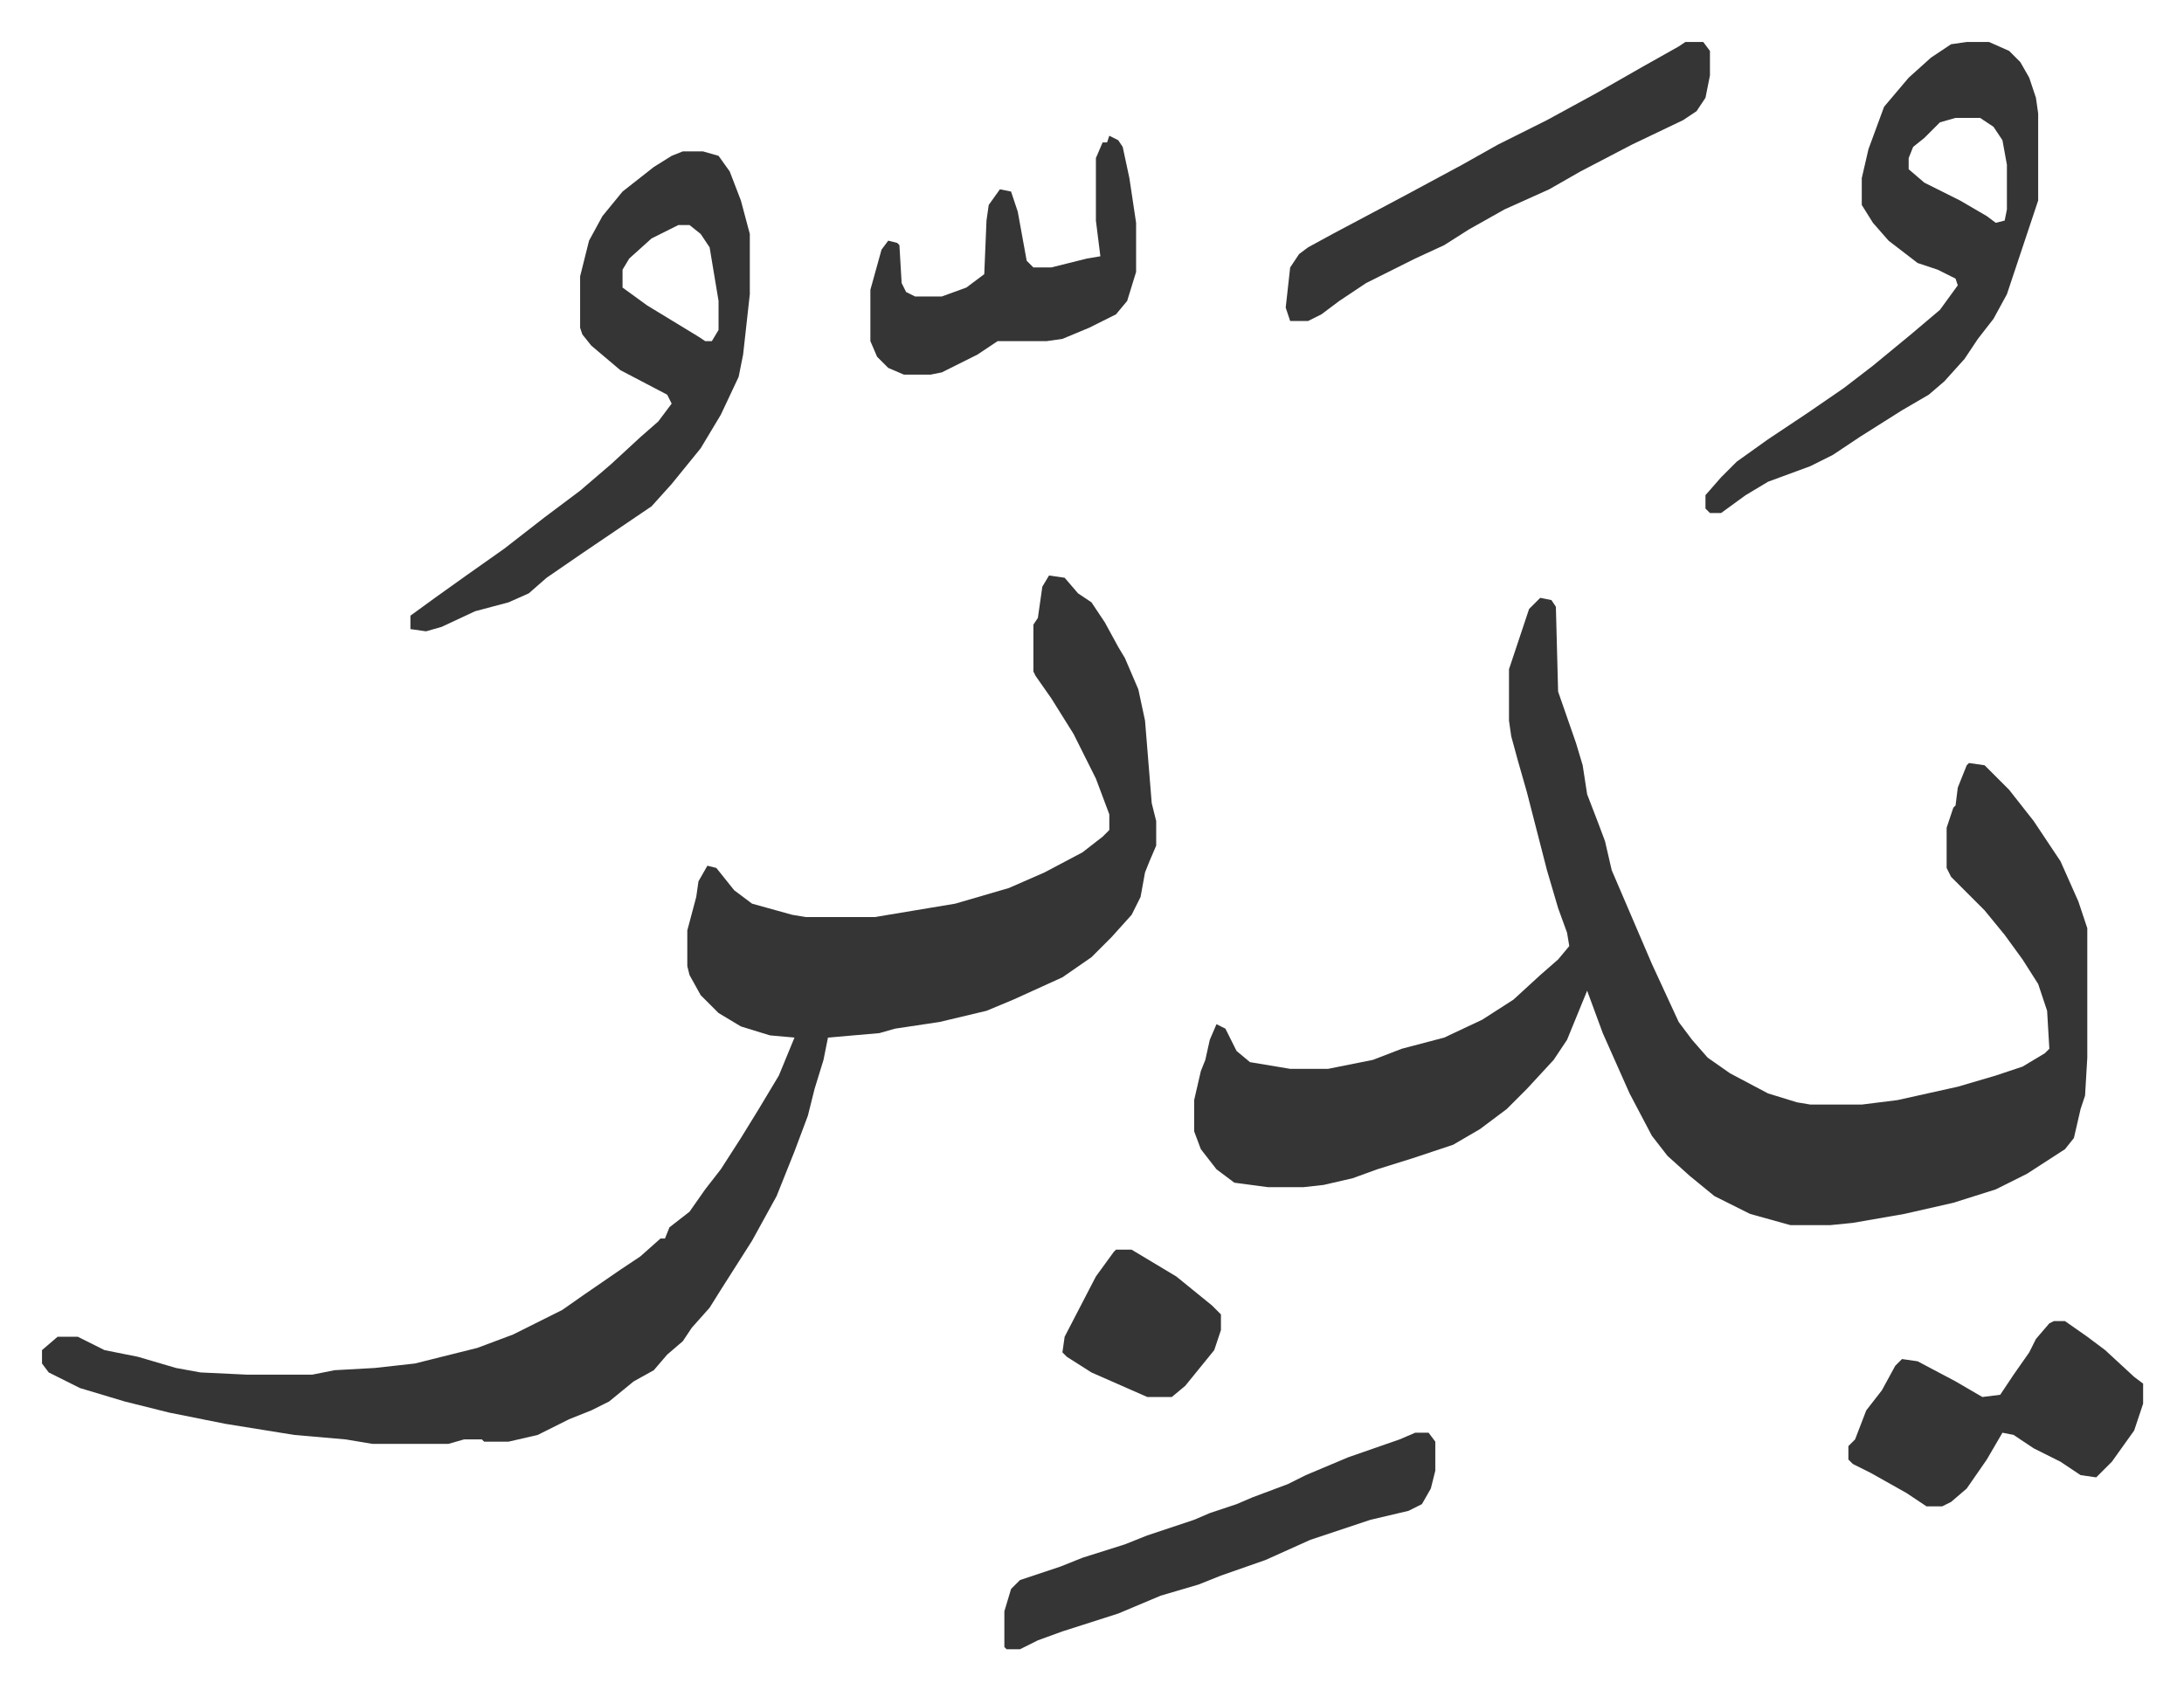
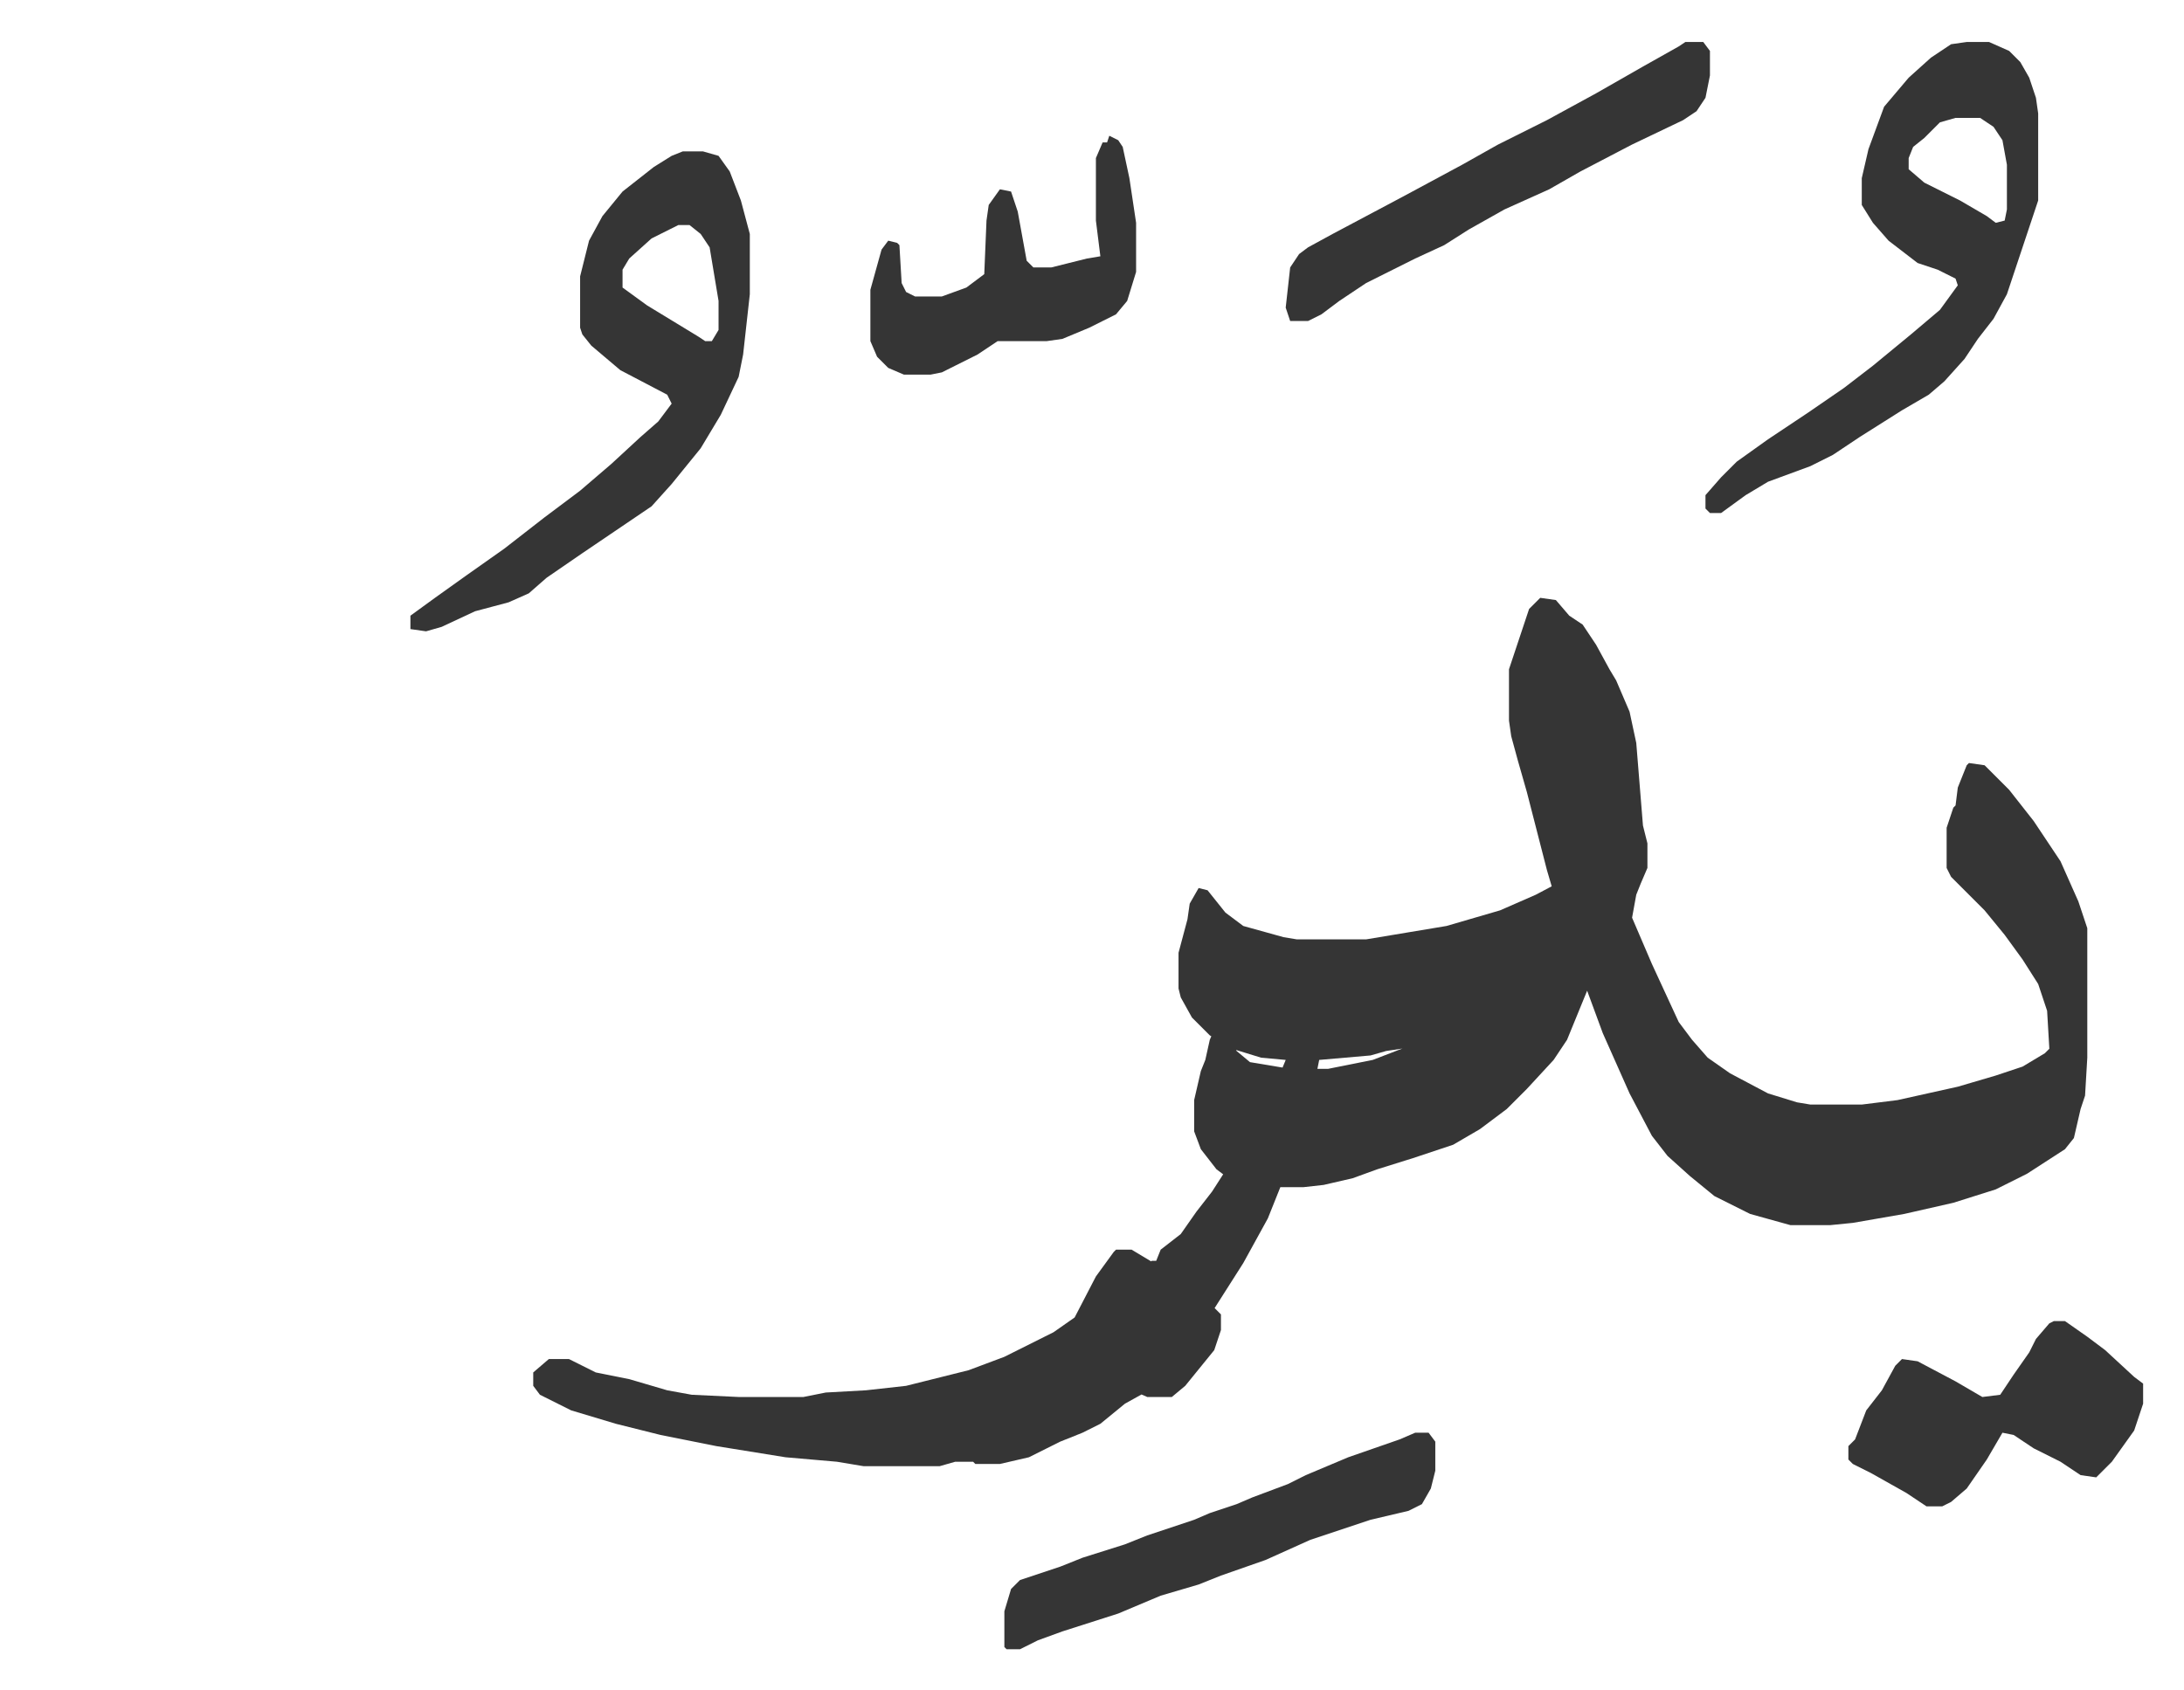
<svg xmlns="http://www.w3.org/2000/svg" role="img" viewBox="-18.81 415.19 978.12 757.12">
-   <path fill="#353535" id="rule_normal" d="M671 683l5 1 2 3 1 38 8 23 3 10 2 13 5 13 3 8 3 13 6 14 12 28 12 26 6 8 7 8 10 7 17 9 13 4 6 1h23l16-2 27-6 17-5 12-4 10-6 2-2-1-17-4-12-7-11-8-11-9-11-15-15-2-4v-18l3-9 1-1 1-8 4-10 1-1 7 1 11 11 11 14 12 18 8 18 4 12v58l-1 17-2 6-3 13-4 5-17 11-14 7-19 6-22 5-23 4-10 1h-18l-18-5-16-8-11-9-10-9-7-9-10-19-12-27-7-19-9 22-6 9-12 13-9 9-12 9-12 7-18 6-16 5-11 4-13 3-9 1h-16l-15-2-8-6-7-9-3-8v-14l3-13 2-5 2-9 3-7 4 2 5 10 6 5 18 3h17l20-4 13-5 19-5 17-8 14-9 12-11 8-7 5-6-1-6-4-11-5-17-9-35-4-14-3-11-1-7v-23l4-12 5-15zm-220-10l7 1 6 7 6 4 6 9 6 11 3 5 6 14 3 14 3 37 2 8v11l-3 7-2 5-2 11-4 8-9 10-9 9-13 9-22 10-12 5-21 5-20 3-7 2-23 2-2 10-4 13-3 12-6 16-8 20-11 20-7 11-7 11-5 8-8 9-4 6-7 6-6 7-9 5-11 9-8 4-10 4-14 7-13 3h-11l-1-1h-8l-7 2h-34l-12-2-23-2-31-5-25-5-20-5-20-6-14-7-3-4v-6l7-6h9l12 6 15 3 17 5 11 2 21 1h29l10-2 18-1 18-2 28-7 16-6 22-11 10-7 16-11 9-6 9-8h2l2-5 9-7 7-10 7-9 9-14 8-13 9-15 7-17-11-1-13-4-10-6-8-8-5-9-1-4v-16l4-15 1-7 4-7 4 1 8 10 8 6 18 5 6 1h31l36-6 24-7 16-7 17-9 9-7 3-3v-7l-6-16-10-20-10-16-7-10-1-2v-21l2-3 2-14zM287 483h9l7 2 5 7 5 13 4 15v27l-3 27-2 10-8 17-9 15-13 16-9 10-31 21-16 11-8 7-9 4-15 4-15 7-7 2-7-1v-6l11-8 14-10 17-12 18-14 16-12 14-12 13-12 8-7 6-8-2-4-21-11-13-11-4-5-1-3v-23l4-16 6-11 9-11 14-11 8-5zm-2 33l-12 6-10 9-3 5v8l11 8 23 14 3 2h3l3-5v-13l-4-24-4-6-5-4zm577-82h10l9 4 5 5 4 7 3 9 1 7v39l-8 24-6 18-6 11-7 9-6 9-9 10-7 6-12 7-19 12-12 8-10 5-19 7-10 6-11 8h-5l-2-2v-6l7-8 7-7 14-10 18-12 16-11 13-10 17-14 13-11 8-11-1-3-8-4-9-3-13-10-7-8-5-8v-12l3-13 7-19 11-13 10-9 9-6zm-5 34l-7 2-7 7-5 4-2 5v5l7 6 16 8 12 7 4 3 4-1 1-5v-20l-2-11-4-6-6-4zm44 539h5l10 7 8 6 13 12 4 3v9l-4 12-10 14-7 7-7-1-9-6-12-6-9-6-5-1-7 12-9 13-7 6-4 2h-7l-9-6-16-9-8-4-2-2v-6l3-3 5-13 7-9 6-11 3-3 7 1 17 9 12 7 8-1 6-9 7-10 3-6 6-7zM736 434h8l3 4v11l-2 10-4 6-6 4-23 11-23 12-14 8-20 9-16 9-11 7-13 6-22 11-12 8-8 6-6 3h-8l-2-6 2-18 4-6 4-3 11-6 32-17 26-14 16-9 22-11 22-12 21-12 16-9zm-121 623h6l3 4v13l-2 8-4 7-6 3-17 4-27 9-20 9-20 7-10 4-17 5-19 8-25 8-11 4-8 4h-6l-1-1v-16l3-10 4-4 18-6 10-4 19-6 10-4 21-7 7-3 12-4 7-3 16-6 8-4 19-8 23-8zM478 476l4 2 2 3 3 14 3 20v22l-4 13-5 6-12 6-12 5-7 1h-22l-9 6-16 8-5 1h-12l-7-3-5-5-3-7v-23l5-18 3-4 4 1 1 1 1 17 2 4 4 2h12l11-4 8-6 1-24 1-7 5-7 5 1 3 9 4 22 3 3h8l16-4 6-1-2-16v-28l3-7h2zm3 499h7l20 12 16 13 4 4v7l-3 9-13 16-6 5h-11l-25-11-11-7-2-2 1-7 14-27 8-11z" />
+   <path fill="#353535" id="rule_normal" d="M671 683l5 1 2 3 1 38 8 23 3 10 2 13 5 13 3 8 3 13 6 14 12 28 12 26 6 8 7 8 10 7 17 9 13 4 6 1h23l16-2 27-6 17-5 12-4 10-6 2-2-1-17-4-12-7-11-8-11-9-11-15-15-2-4v-18l3-9 1-1 1-8 4-10 1-1 7 1 11 11 11 14 12 18 8 18 4 12v58l-1 17-2 6-3 13-4 5-17 11-14 7-19 6-22 5-23 4-10 1h-18l-18-5-16-8-11-9-10-9-7-9-10-19-12-27-7-19-9 22-6 9-12 13-9 9-12 9-12 7-18 6-16 5-11 4-13 3-9 1h-16l-15-2-8-6-7-9-3-8v-14l3-13 2-5 2-9 3-7 4 2 5 10 6 5 18 3h17l20-4 13-5 19-5 17-8 14-9 12-11 8-7 5-6-1-6-4-11-5-17-9-35-4-14-3-11-1-7v-23l4-12 5-15zl7 1 6 7 6 4 6 9 6 11 3 5 6 14 3 14 3 37 2 8v11l-3 7-2 5-2 11-4 8-9 10-9 9-13 9-22 10-12 5-21 5-20 3-7 2-23 2-2 10-4 13-3 12-6 16-8 20-11 20-7 11-7 11-5 8-8 9-4 6-7 6-6 7-9 5-11 9-8 4-10 4-14 7-13 3h-11l-1-1h-8l-7 2h-34l-12-2-23-2-31-5-25-5-20-5-20-6-14-7-3-4v-6l7-6h9l12 6 15 3 17 5 11 2 21 1h29l10-2 18-1 18-2 28-7 16-6 22-11 10-7 16-11 9-6 9-8h2l2-5 9-7 7-10 7-9 9-14 8-13 9-15 7-17-11-1-13-4-10-6-8-8-5-9-1-4v-16l4-15 1-7 4-7 4 1 8 10 8 6 18 5 6 1h31l36-6 24-7 16-7 17-9 9-7 3-3v-7l-6-16-10-20-10-16-7-10-1-2v-21l2-3 2-14zM287 483h9l7 2 5 7 5 13 4 15v27l-3 27-2 10-8 17-9 15-13 16-9 10-31 21-16 11-8 7-9 4-15 4-15 7-7 2-7-1v-6l11-8 14-10 17-12 18-14 16-12 14-12 13-12 8-7 6-8-2-4-21-11-13-11-4-5-1-3v-23l4-16 6-11 9-11 14-11 8-5zm-2 33l-12 6-10 9-3 5v8l11 8 23 14 3 2h3l3-5v-13l-4-24-4-6-5-4zm577-82h10l9 4 5 5 4 7 3 9 1 7v39l-8 24-6 18-6 11-7 9-6 9-9 10-7 6-12 7-19 12-12 8-10 5-19 7-10 6-11 8h-5l-2-2v-6l7-8 7-7 14-10 18-12 16-11 13-10 17-14 13-11 8-11-1-3-8-4-9-3-13-10-7-8-5-8v-12l3-13 7-19 11-13 10-9 9-6zm-5 34l-7 2-7 7-5 4-2 5v5l7 6 16 8 12 7 4 3 4-1 1-5v-20l-2-11-4-6-6-4zm44 539h5l10 7 8 6 13 12 4 3v9l-4 12-10 14-7 7-7-1-9-6-12-6-9-6-5-1-7 12-9 13-7 6-4 2h-7l-9-6-16-9-8-4-2-2v-6l3-3 5-13 7-9 6-11 3-3 7 1 17 9 12 7 8-1 6-9 7-10 3-6 6-7zM736 434h8l3 4v11l-2 10-4 6-6 4-23 11-23 12-14 8-20 9-16 9-11 7-13 6-22 11-12 8-8 6-6 3h-8l-2-6 2-18 4-6 4-3 11-6 32-17 26-14 16-9 22-11 22-12 21-12 16-9zm-121 623h6l3 4v13l-2 8-4 7-6 3-17 4-27 9-20 9-20 7-10 4-17 5-19 8-25 8-11 4-8 4h-6l-1-1v-16l3-10 4-4 18-6 10-4 19-6 10-4 21-7 7-3 12-4 7-3 16-6 8-4 19-8 23-8zM478 476l4 2 2 3 3 14 3 20v22l-4 13-5 6-12 6-12 5-7 1h-22l-9 6-16 8-5 1h-12l-7-3-5-5-3-7v-23l5-18 3-4 4 1 1 1 1 17 2 4 4 2h12l11-4 8-6 1-24 1-7 5-7 5 1 3 9 4 22 3 3h8l16-4 6-1-2-16v-28l3-7h2zm3 499h7l20 12 16 13 4 4v7l-3 9-13 16-6 5h-11l-25-11-11-7-2-2 1-7 14-27 8-11z" />
</svg>